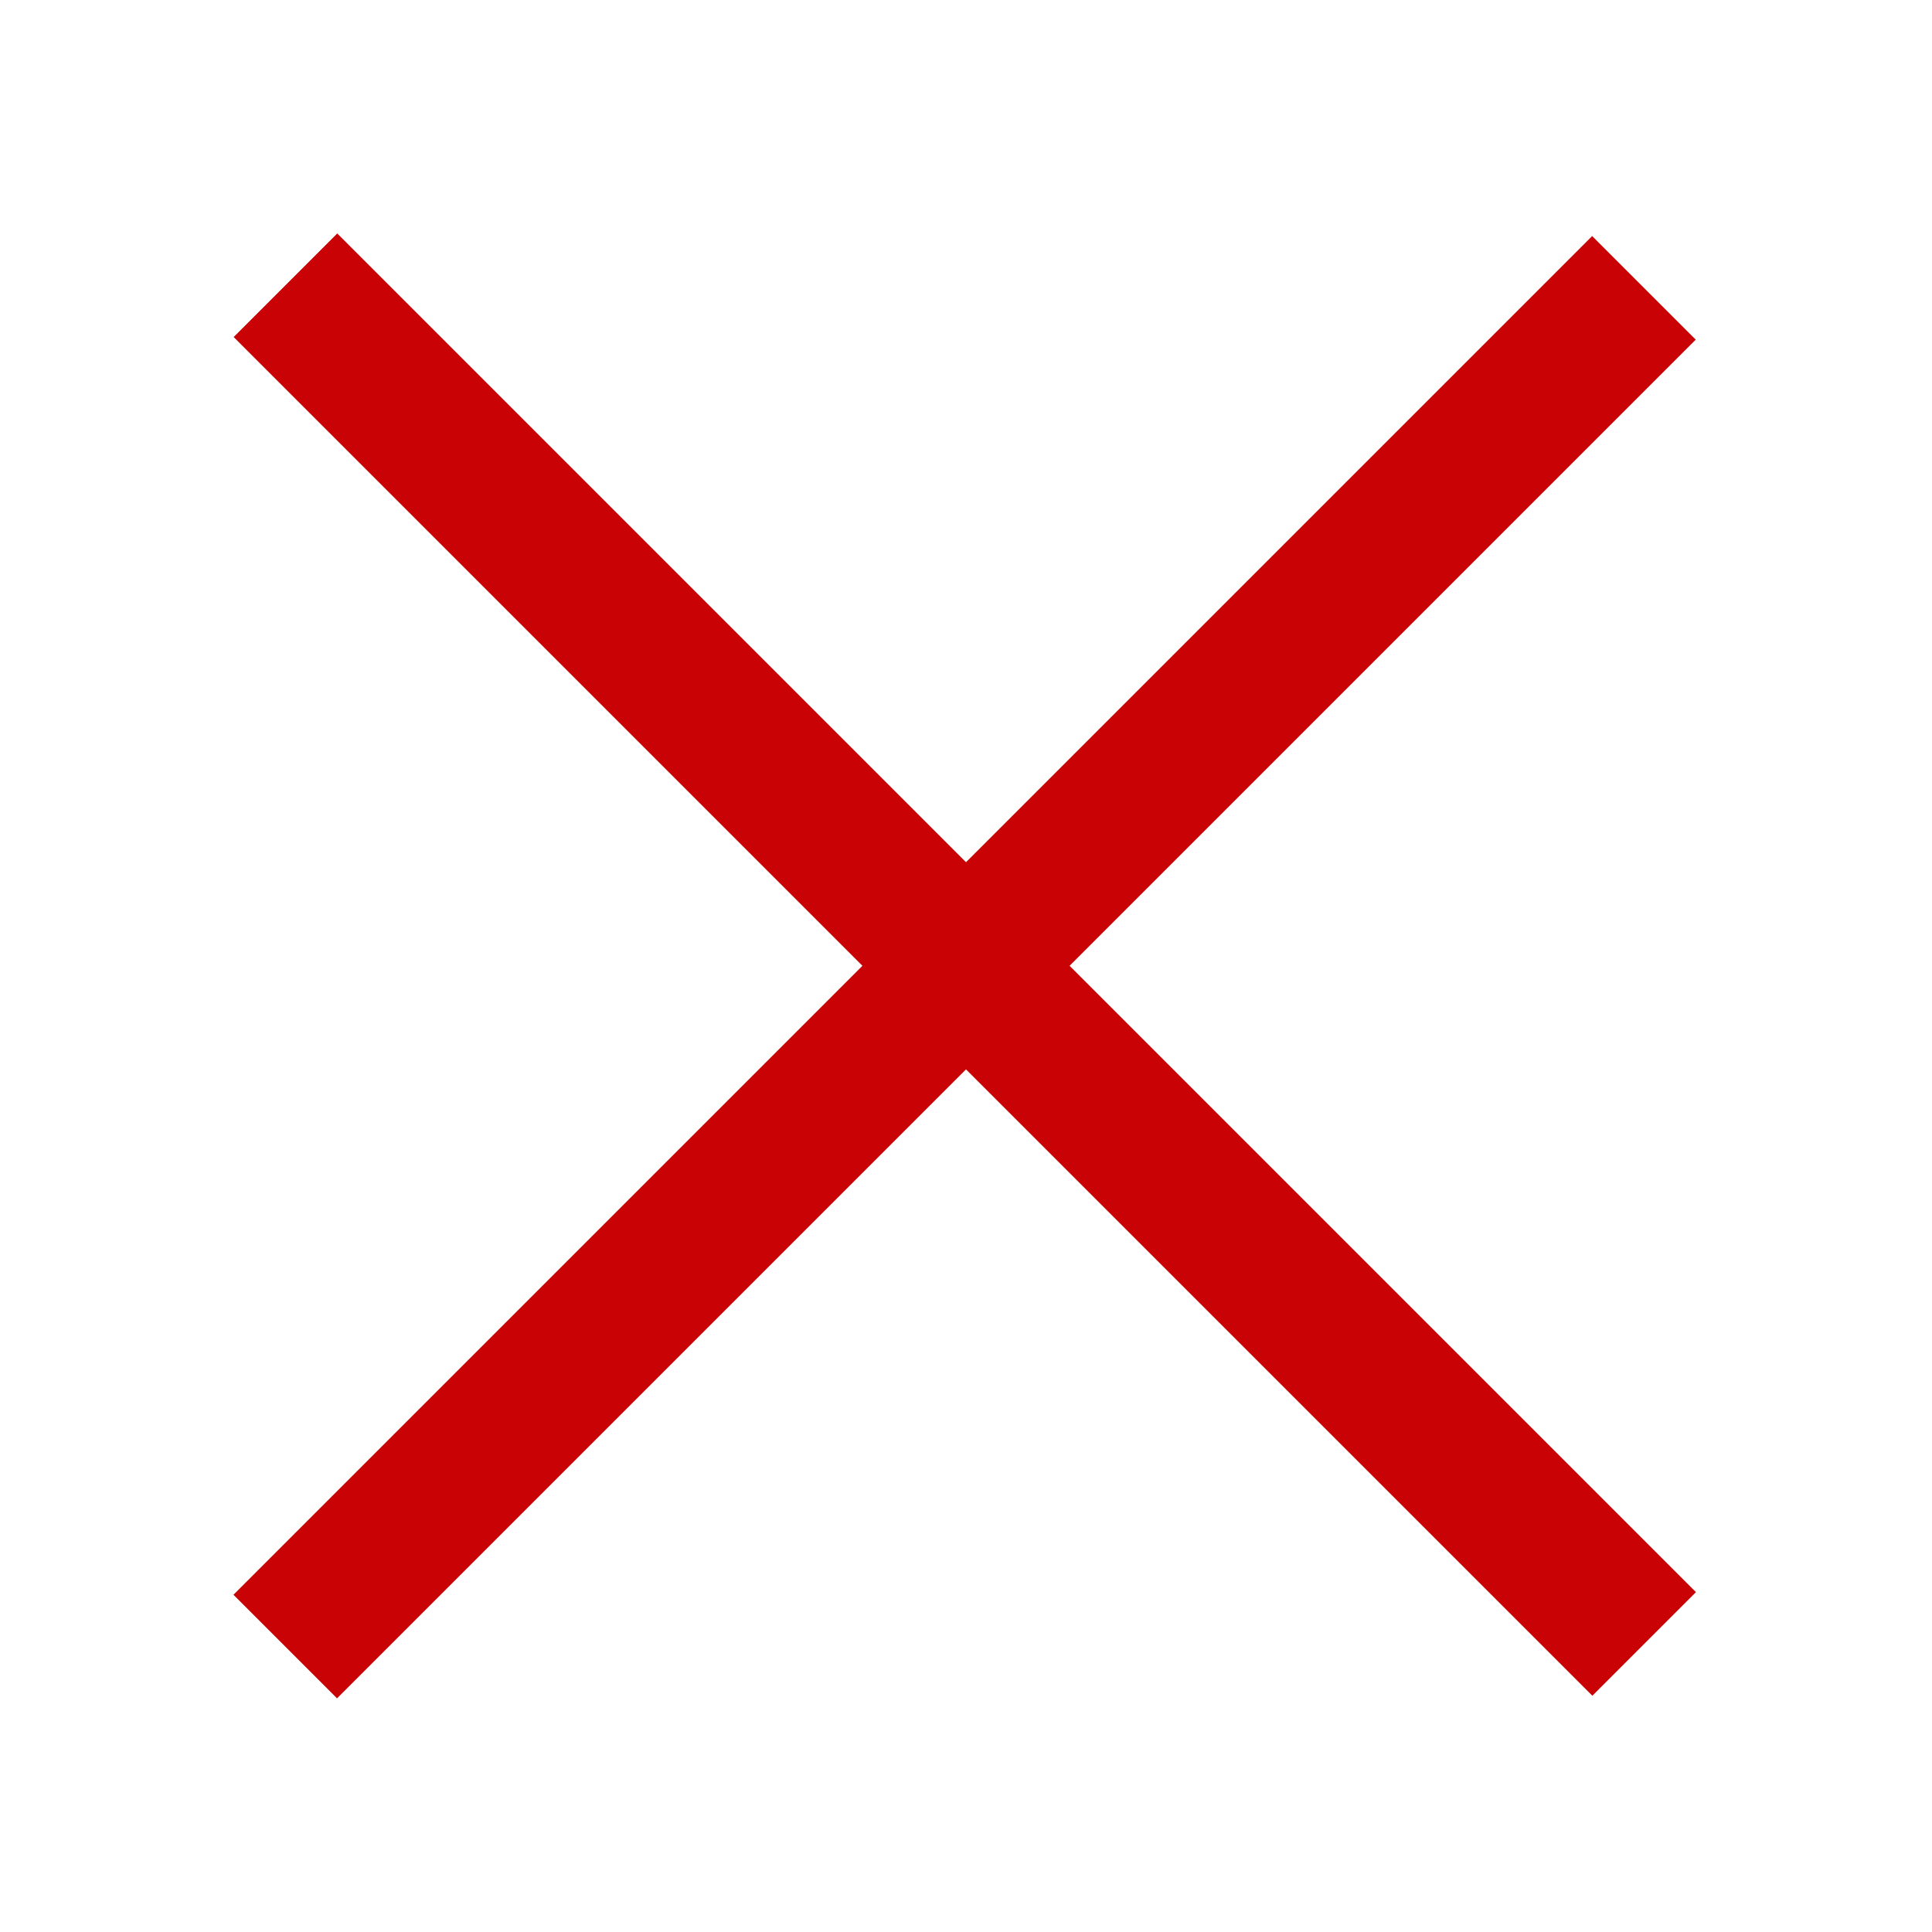
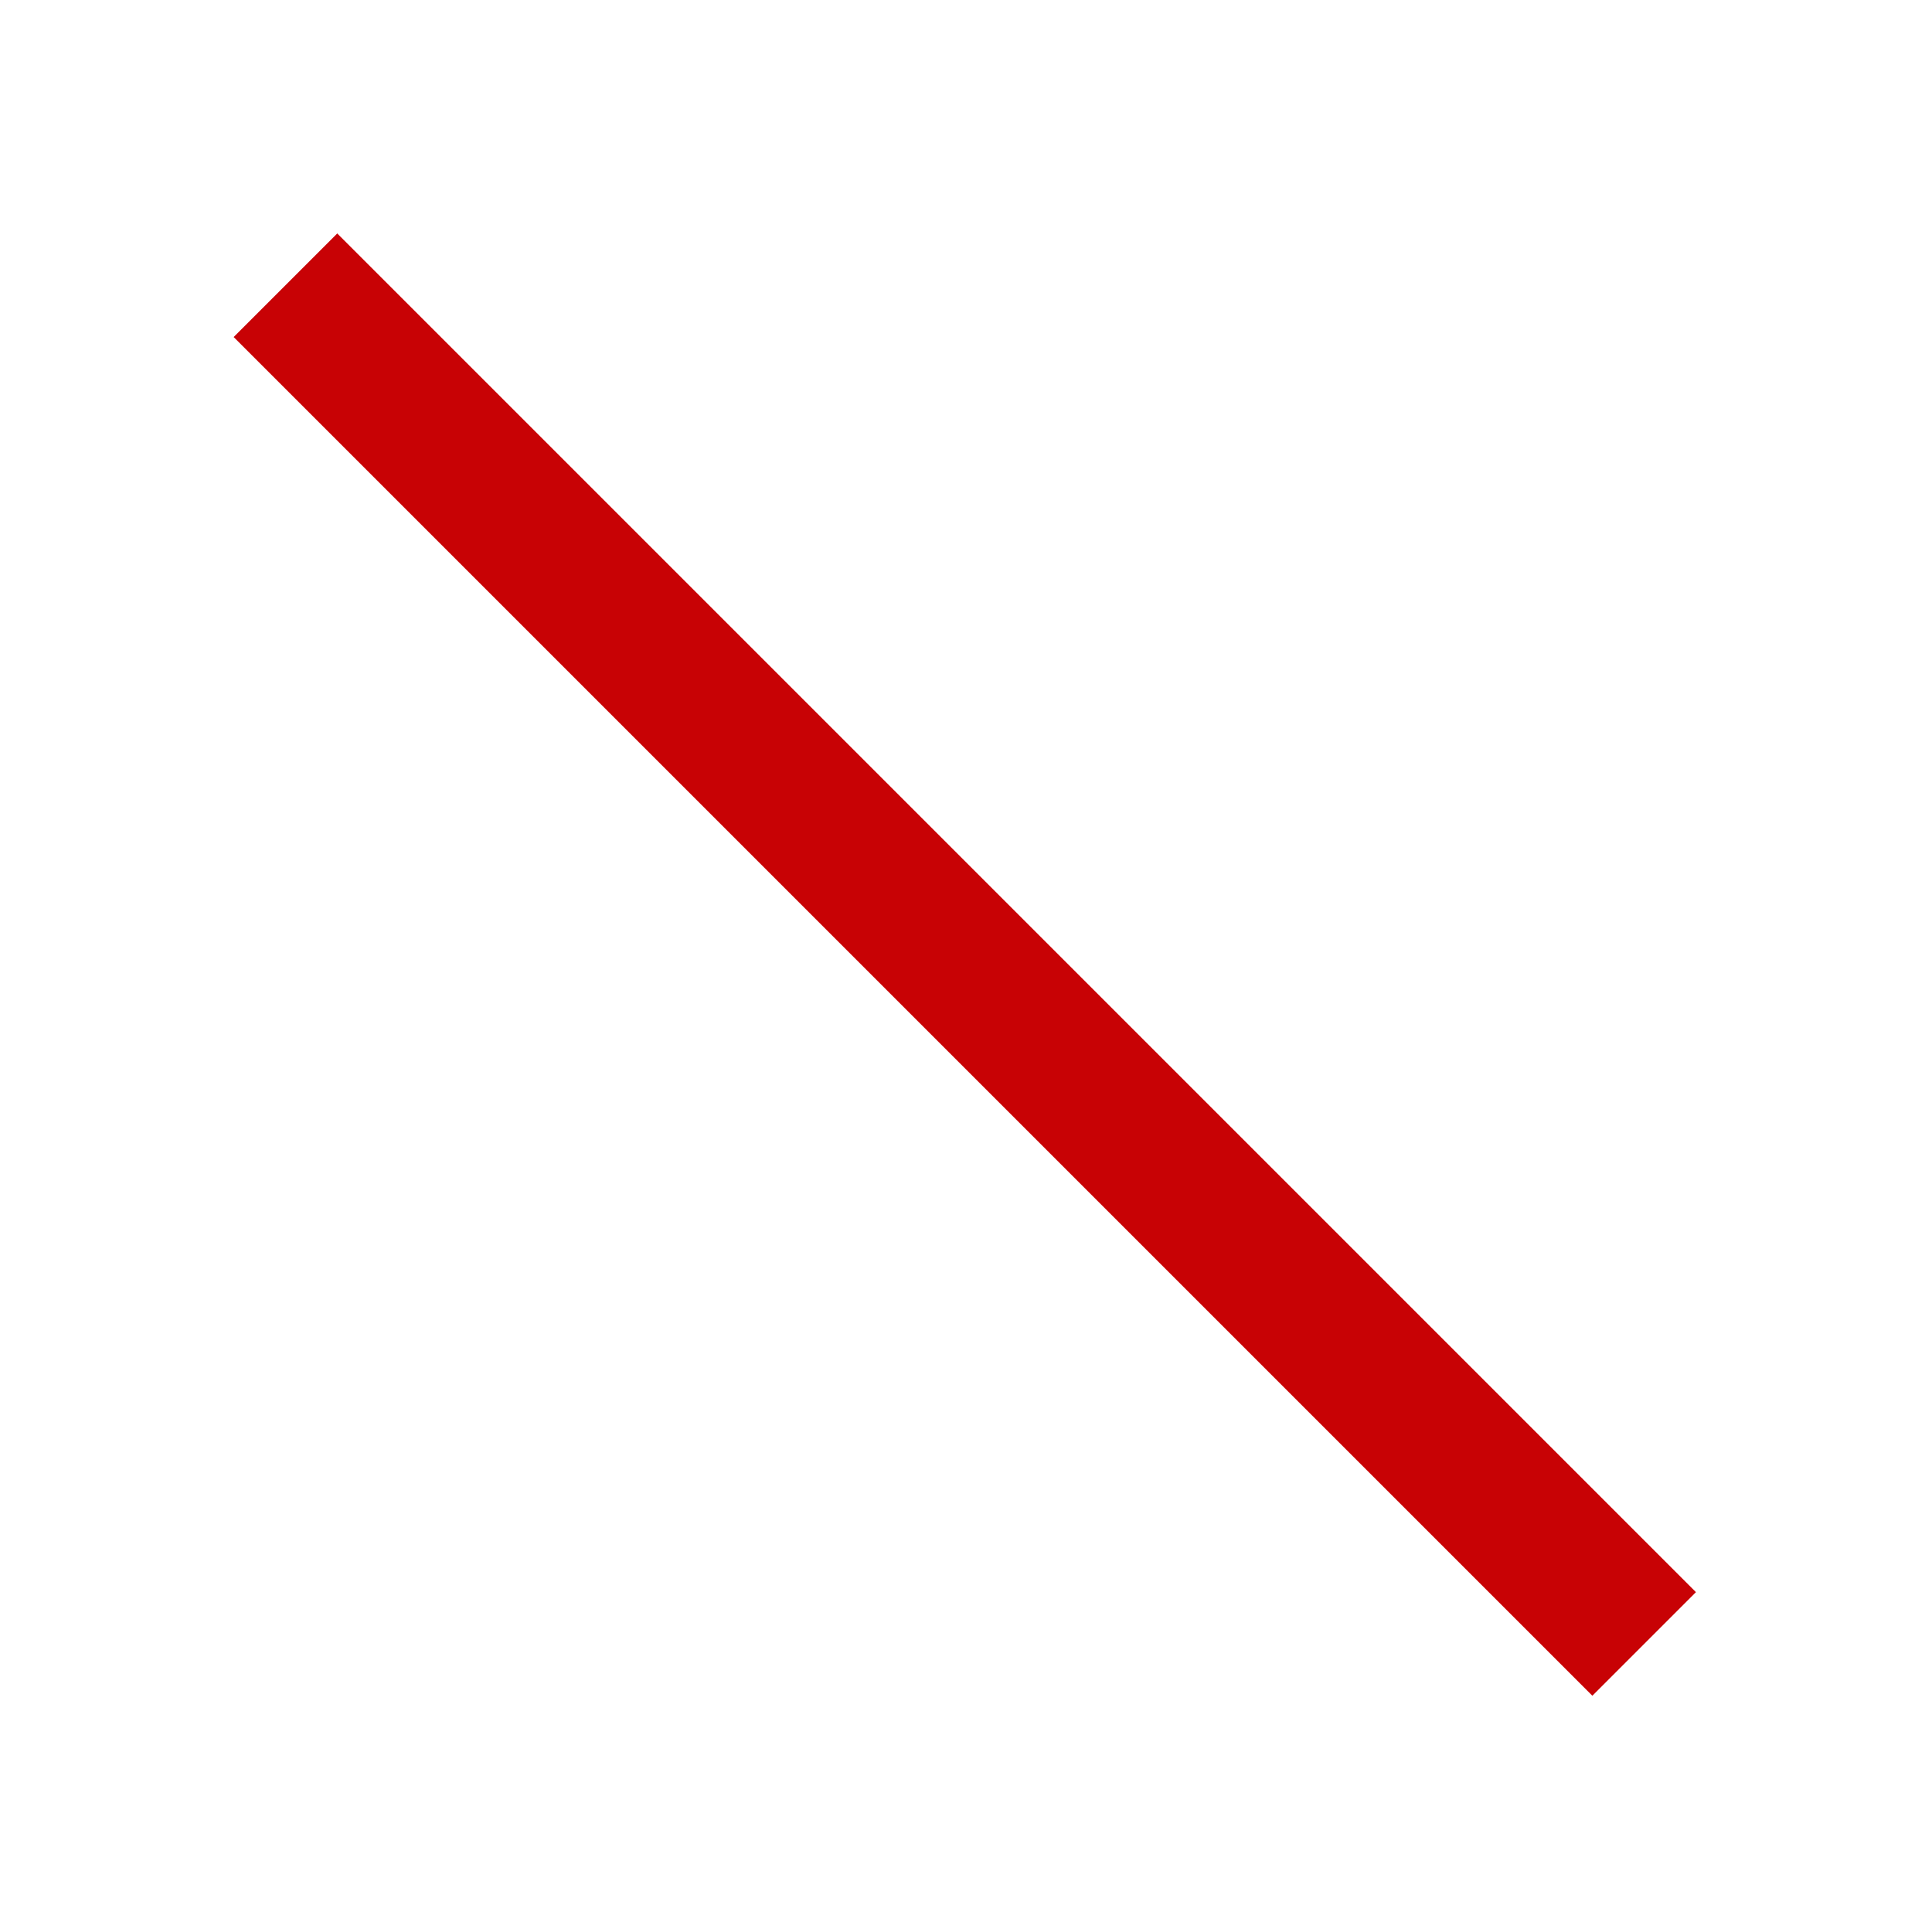
<svg xmlns="http://www.w3.org/2000/svg" version="1.1" id="Ebene_1" x="0px" y="0px" viewBox="0 0 56.7 56.7" style="enable-background:new 0 0 56.7 56.7;" xml:space="preserve">
  <style type="text/css">
	.st0{fill:#C80205;}
</style>
  <rect x="0.1" y="26.2" transform="matrix(0.707 0.707 -0.707 0.707 28.35 -11.743)" class="st0" width="56.4" height="4.3" />
-   <rect x="0.1" y="26.2" transform="matrix(0.707 -0.707 0.707 0.707 -11.743 28.35)" class="st0" width="56.4" height="4.3" />
</svg>